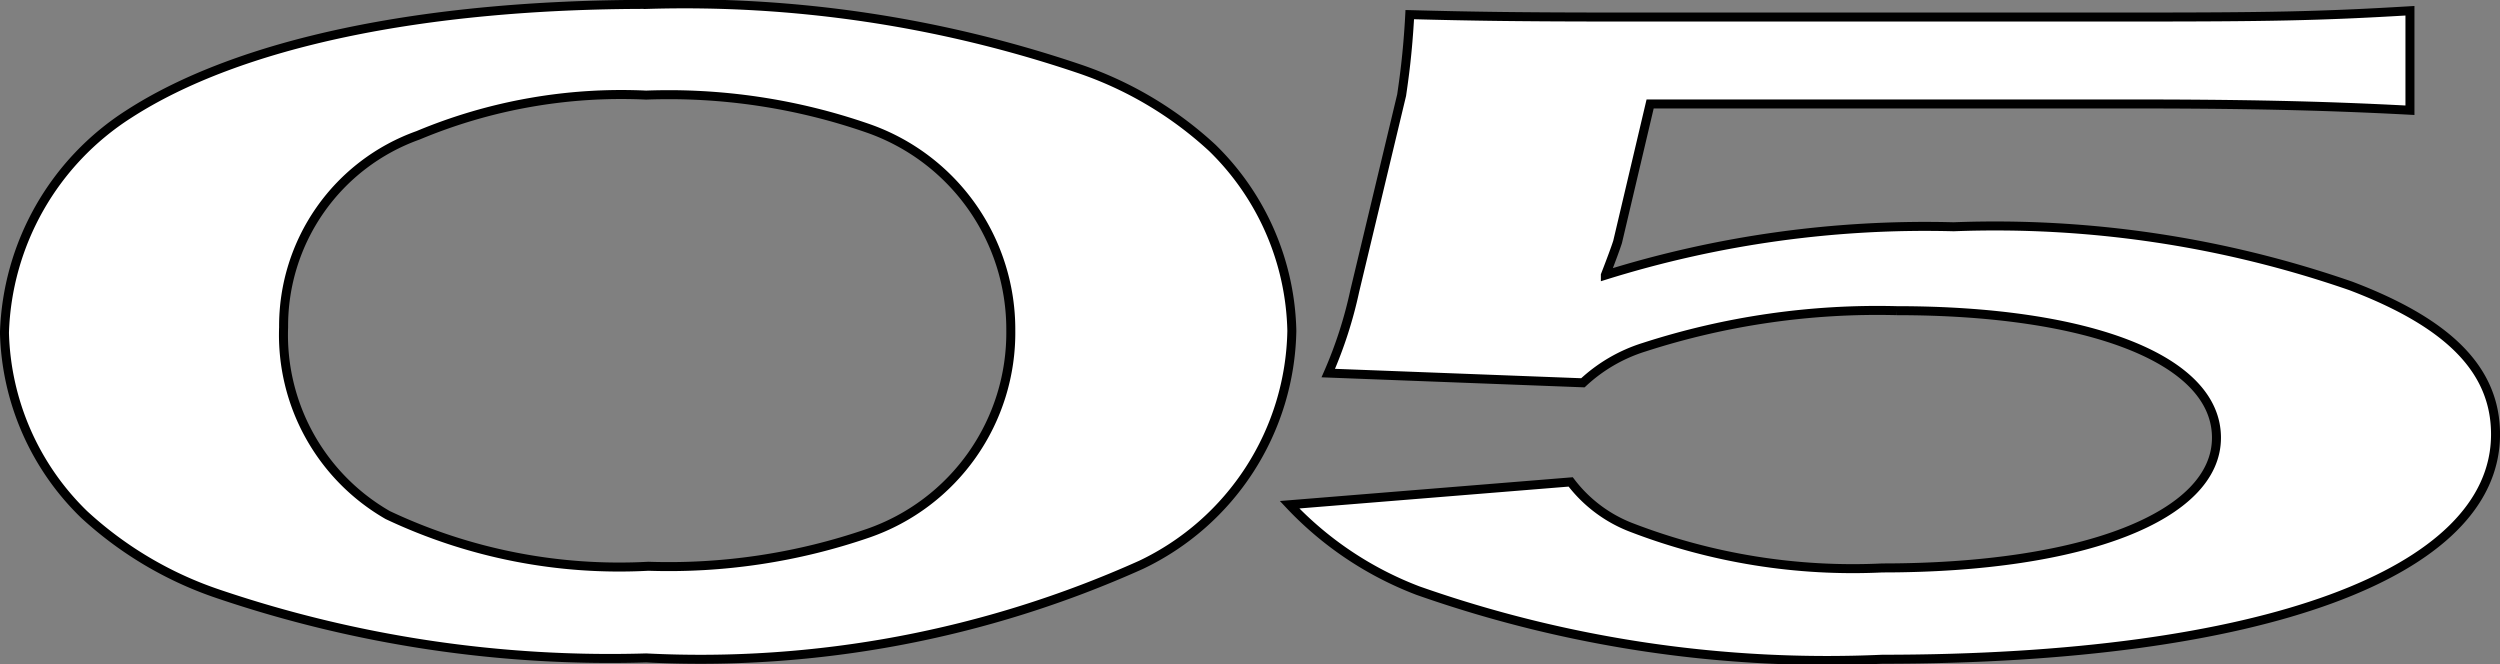
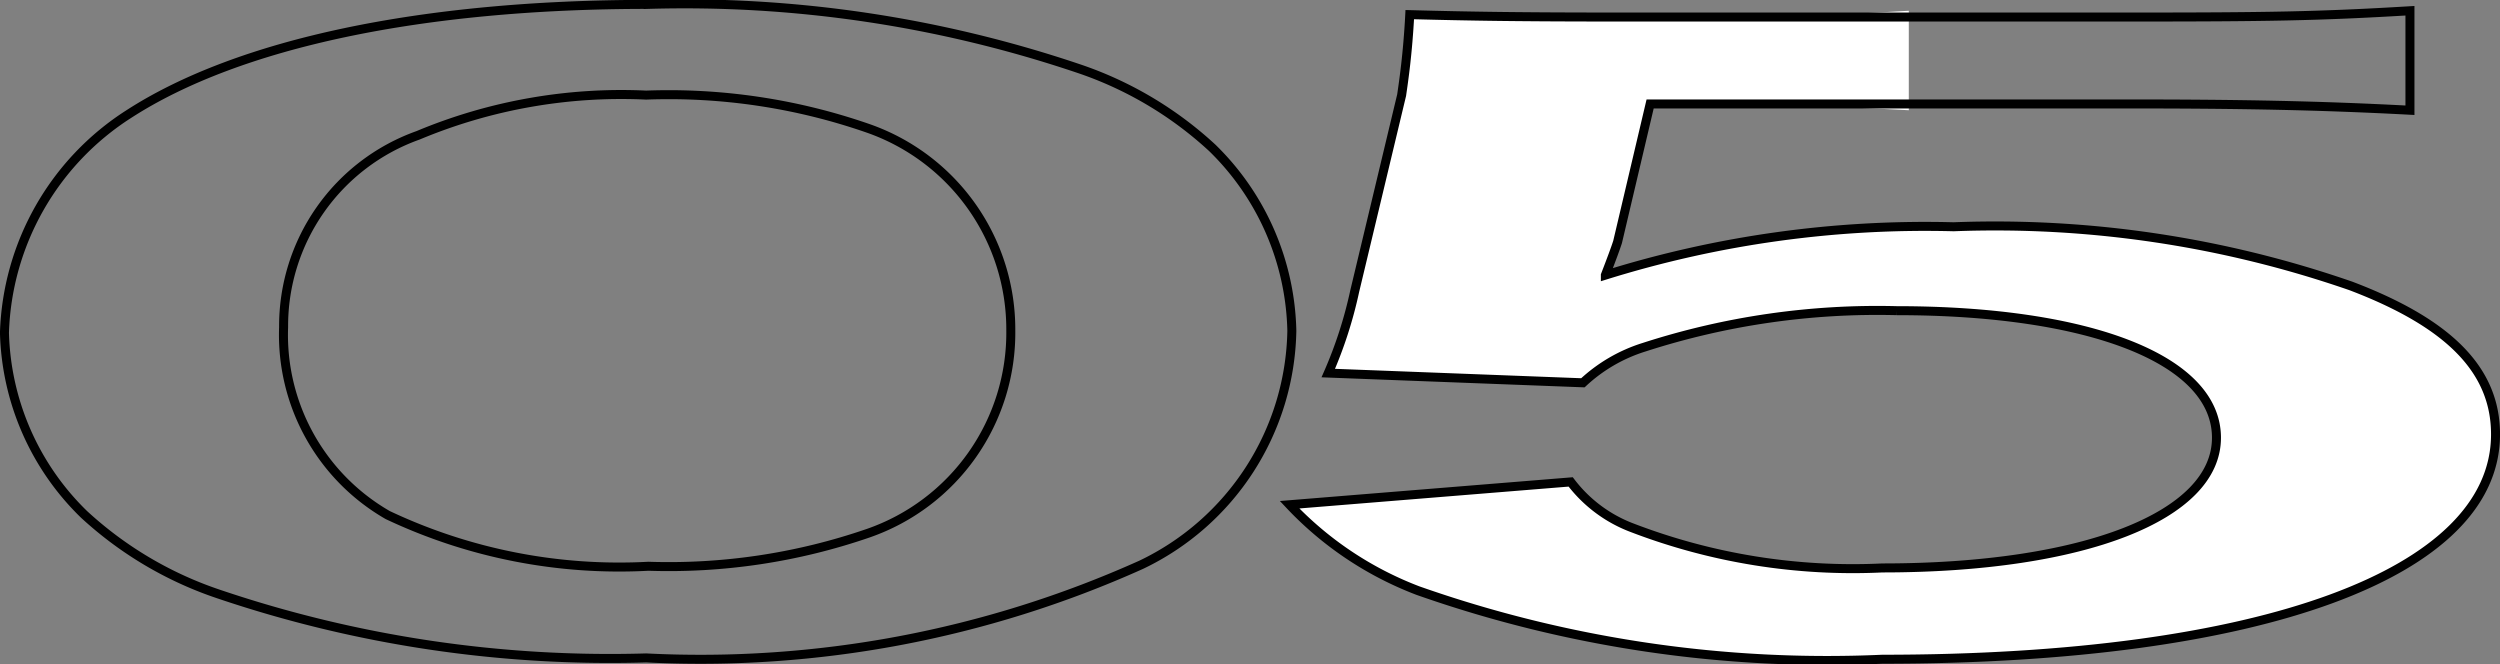
<svg xmlns="http://www.w3.org/2000/svg" width="34.176" height="9.077" viewBox="0 0 34.176 9.077">
  <rect x="0" y="0" width="34.176" height="9.077" fill="#808080" stroke="none" />
  <defs>
    <clipPath id="clip-path">
      <rect id="長方形_183" data-name="長方形 183" width="34.176" height="9.077" transform="translate(0 0)" fill="none" />
    </clipPath>
  </defs>
  <g id="グループ_327" data-name="グループ 327" transform="translate(0 0)">
    <g id="グループ_326" data-name="グループ 326" clip-path="url(#clip-path)">
-       <path id="パス_1398" data-name="パス 1398" d="M2.986,8.12A5.111,5.111,0,0,1,1.147,7.03,3.588,3.588,0,0,1,.061,4.549,3.683,3.683,0,0,1,1.76,1.56c1.5-.97,4.01-1.5,7.1-1.5a16.843,16.843,0,0,1,5.876.874,5.083,5.083,0,0,1,1.838,1.089,3.6,3.6,0,0,1,1.086,2.5A3.614,3.614,0,0,1,15.6,7.721,14.693,14.693,0,0,1,8.833,8.994,16.687,16.687,0,0,1,2.986,8.12m8.883-.831a2.9,2.9,0,0,0,1.949-2.772,2.911,2.911,0,0,0-1.949-2.762A8.3,8.3,0,0,0,8.833,1.3a7.2,7.2,0,0,0-3.118.55A2.767,2.767,0,0,0,3.877,4.473,2.841,2.841,0,0,0,5.3,7.041a7.4,7.4,0,0,0,3.564.7,8.364,8.364,0,0,0,3.008-.453" fill="#fff" />
      <path id="パス_1399" data-name="パス 1399" d="M2.986,8.12A5.111,5.111,0,0,1,1.147,7.03,3.588,3.588,0,0,1,.061,4.549,3.683,3.683,0,0,1,1.76,1.56c1.5-.97,4.01-1.5,7.1-1.5a16.843,16.843,0,0,1,5.876.874,5.083,5.083,0,0,1,1.838,1.089,3.6,3.6,0,0,1,1.086,2.5A3.614,3.614,0,0,1,15.6,7.721,14.693,14.693,0,0,1,8.833,8.994,16.687,16.687,0,0,1,2.986,8.12Zm8.883-.831a2.9,2.9,0,0,0,1.949-2.772,2.911,2.911,0,0,0-1.949-2.762A8.3,8.3,0,0,0,8.833,1.3a7.2,7.2,0,0,0-3.118.55A2.767,2.767,0,0,0,3.877,4.473,2.841,2.841,0,0,0,5.3,7.041a7.4,7.4,0,0,0,3.564.7A8.364,8.364,0,0,0,11.869,7.289Z" fill="none" stroke="#000" stroke-miterlimit="10" stroke-width="0.123" />
-       <path id="パス_1400" data-name="パス 1400" d="M21.472,6.588a1.892,1.892,0,0,0,.835.625,8.423,8.423,0,0,0,3.426.551c2.757,0,4.567-.712,4.567-1.78s-1.727-1.737-4.372-1.737a10.36,10.36,0,0,0-3.454.5,2.171,2.171,0,0,0-.835.486L18.158,5.1a5.878,5.878,0,0,0,.362-1.122L19.161,1.3c.028-.194.083-.561.111-1.1.836.022,1.476.033,2.952.033h6.851c1.921,0,2.617-.011,3.87-.086V1.507c-1.225-.065-2.311-.086-3.843-.086H22.558l-.445,1.887q-.042.13-.167.453A14.681,14.681,0,0,1,26.707,3.1a14.835,14.835,0,0,1,5.431.809c1.364.518,1.977,1.166,1.977,2.029,0,1.9-3.2,3.074-8.382,3.074a16.851,16.851,0,0,1-6.349-.938A4.711,4.711,0,0,1,17.629,6.9Z" fill="#fff" />
+       <path id="パス_1400" data-name="パス 1400" d="M21.472,6.588a1.892,1.892,0,0,0,.835.625,8.423,8.423,0,0,0,3.426.551c2.757,0,4.567-.712,4.567-1.78s-1.727-1.737-4.372-1.737a10.36,10.36,0,0,0-3.454.5,2.171,2.171,0,0,0-.835.486L18.158,5.1a5.878,5.878,0,0,0,.362-1.122L19.161,1.3c.028-.194.083-.561.111-1.1.836.022,1.476.033,2.952.033c1.921,0,2.617-.011,3.87-.086V1.507c-1.225-.065-2.311-.086-3.843-.086H22.558l-.445,1.887q-.042.13-.167.453A14.681,14.681,0,0,1,26.707,3.1a14.835,14.835,0,0,1,5.431.809c1.364.518,1.977,1.166,1.977,2.029,0,1.9-3.2,3.074-8.382,3.074a16.851,16.851,0,0,1-6.349-.938A4.711,4.711,0,0,1,17.629,6.9Z" fill="#fff" />
      <path id="パス_1401" data-name="パス 1401" d="M21.472,6.588a1.892,1.892,0,0,0,.835.625,8.423,8.423,0,0,0,3.426.551c2.757,0,4.567-.712,4.567-1.78s-1.727-1.737-4.372-1.737a10.36,10.36,0,0,0-3.454.5,2.171,2.171,0,0,0-.835.486L18.158,5.1a5.878,5.878,0,0,0,.362-1.122L19.161,1.3c.028-.194.083-.561.111-1.1.836.022,1.476.033,2.952.033h6.851c1.921,0,2.617-.011,3.87-.086V1.507c-1.225-.065-2.311-.086-3.843-.086H22.558l-.445,1.887q-.042.13-.167.453A14.681,14.681,0,0,1,26.707,3.1a14.835,14.835,0,0,1,5.431.809c1.364.518,1.977,1.166,1.977,2.029,0,1.9-3.2,3.074-8.382,3.074a16.851,16.851,0,0,1-6.349-.938A4.711,4.711,0,0,1,17.629,6.9Z" fill="none" stroke="#000" stroke-miterlimit="10" stroke-width="0.123" />
    </g>
  </g>
</svg>